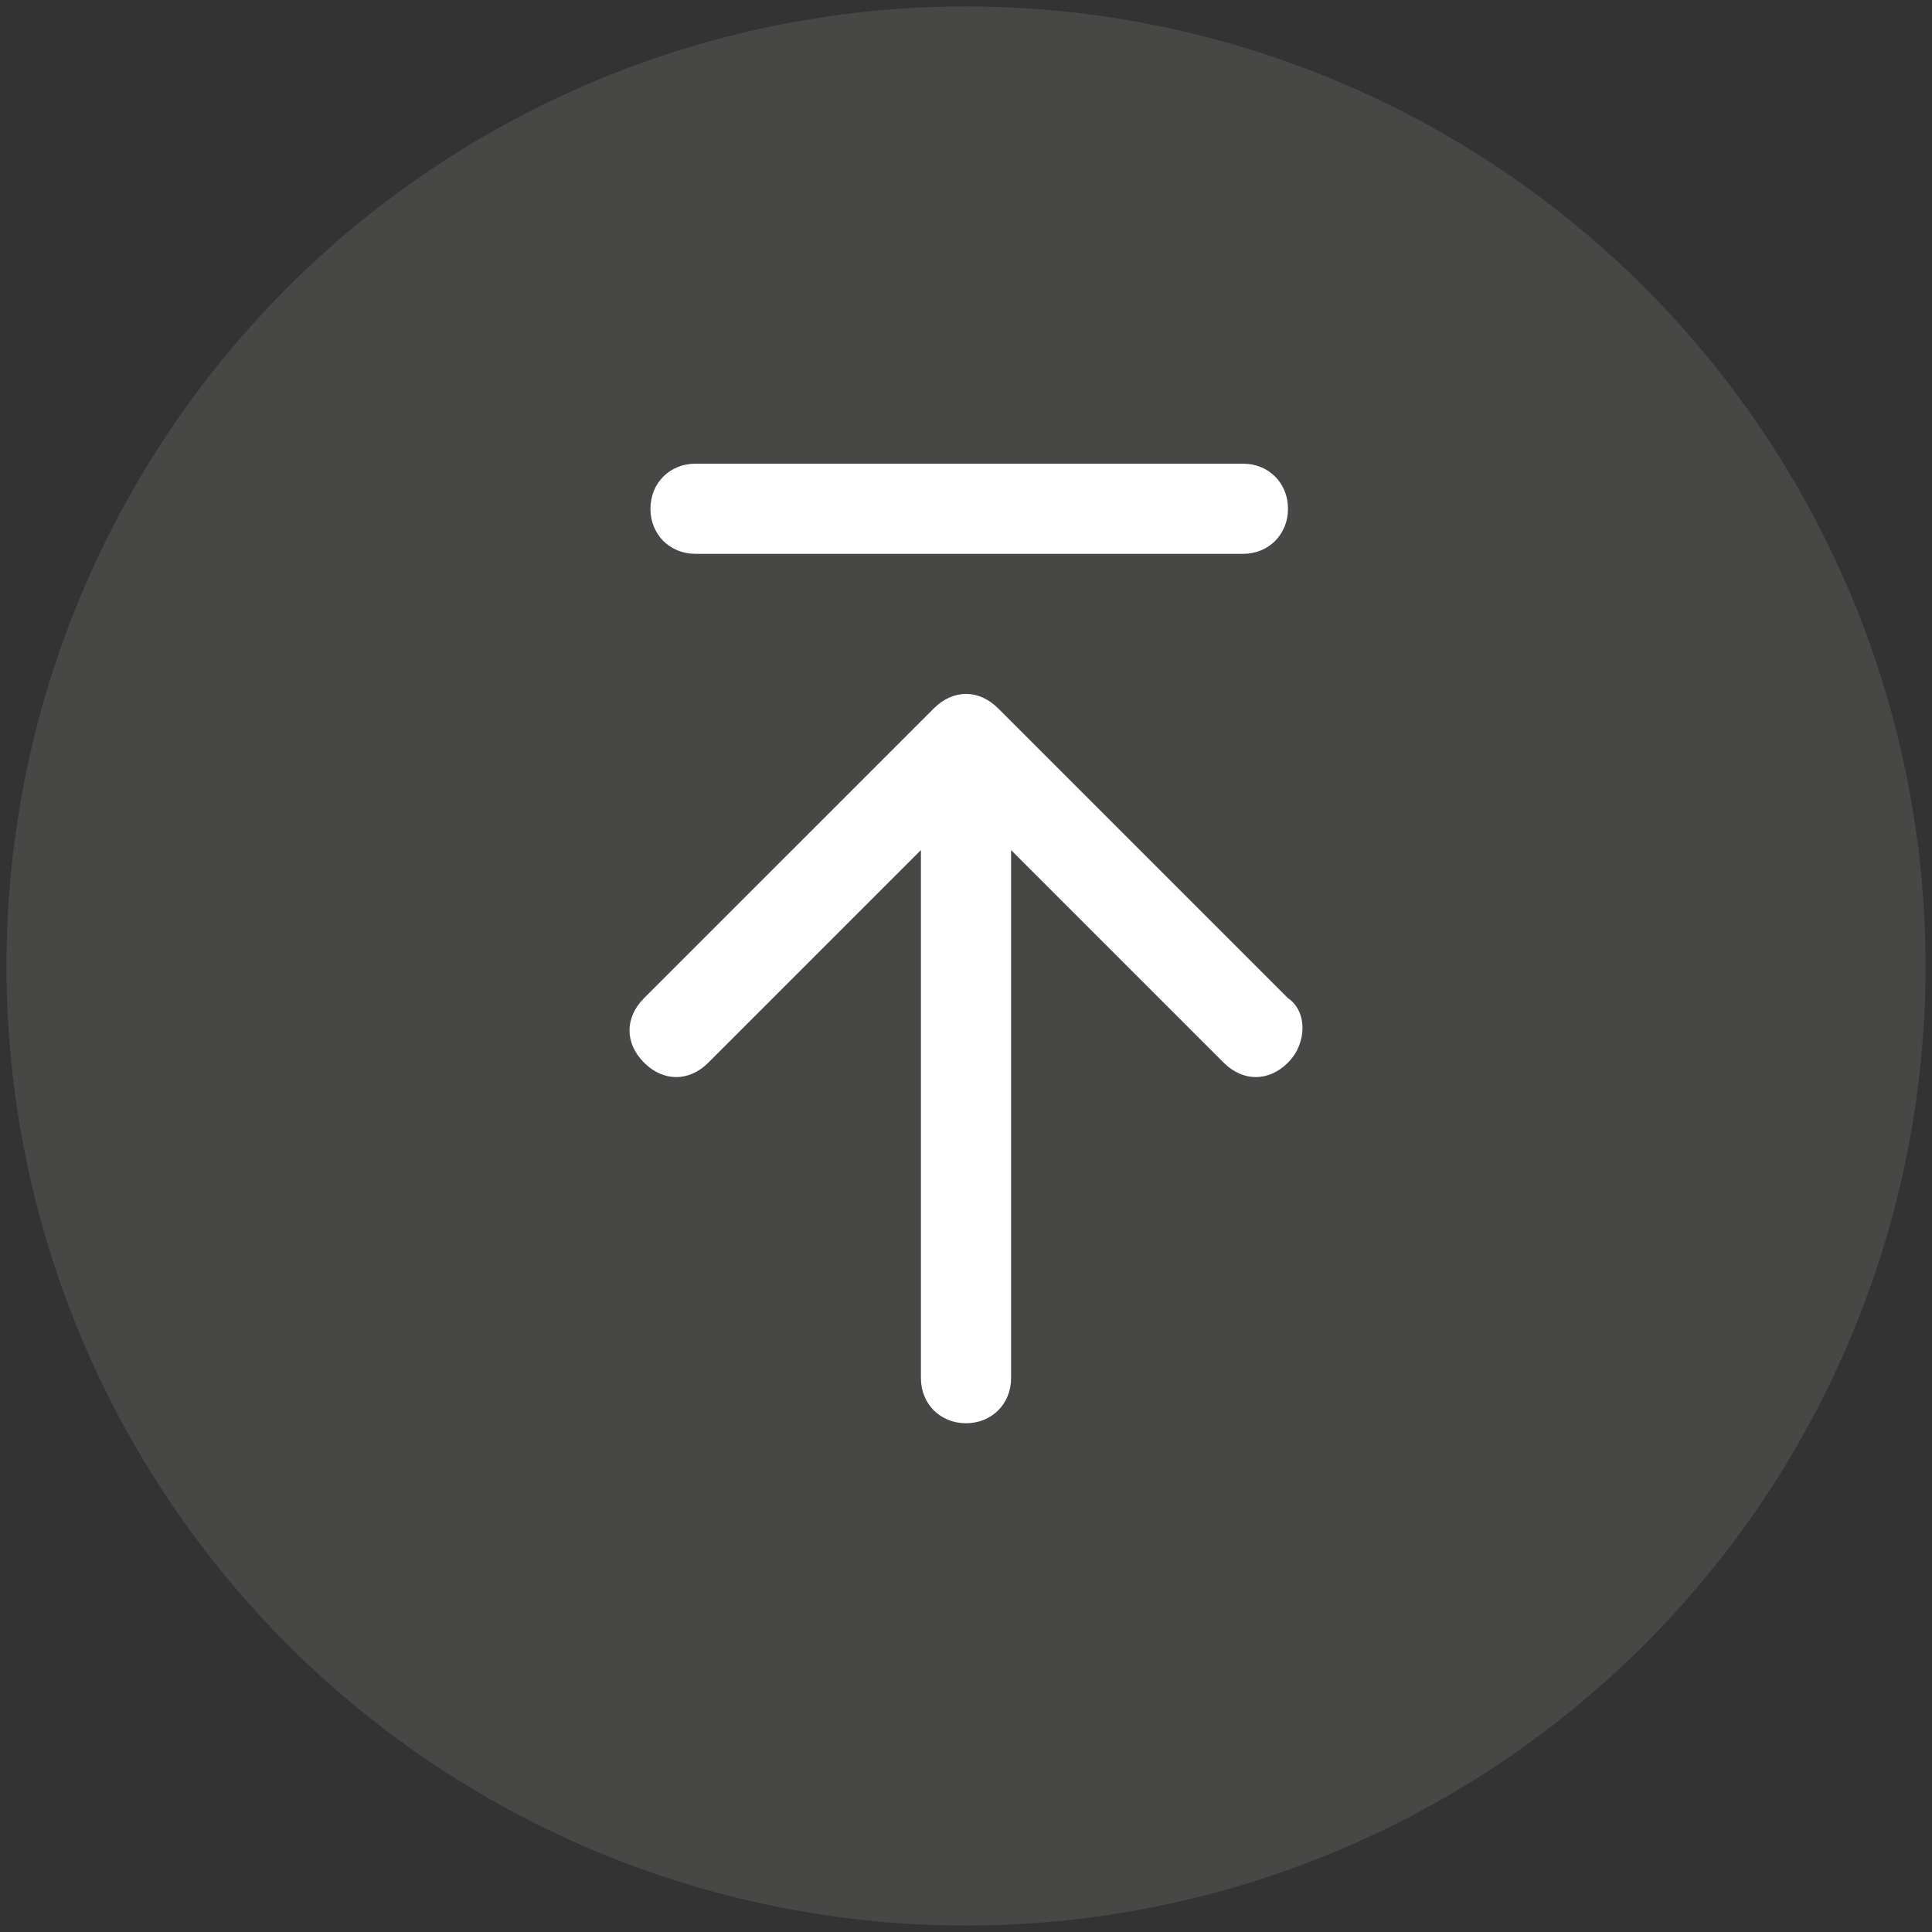
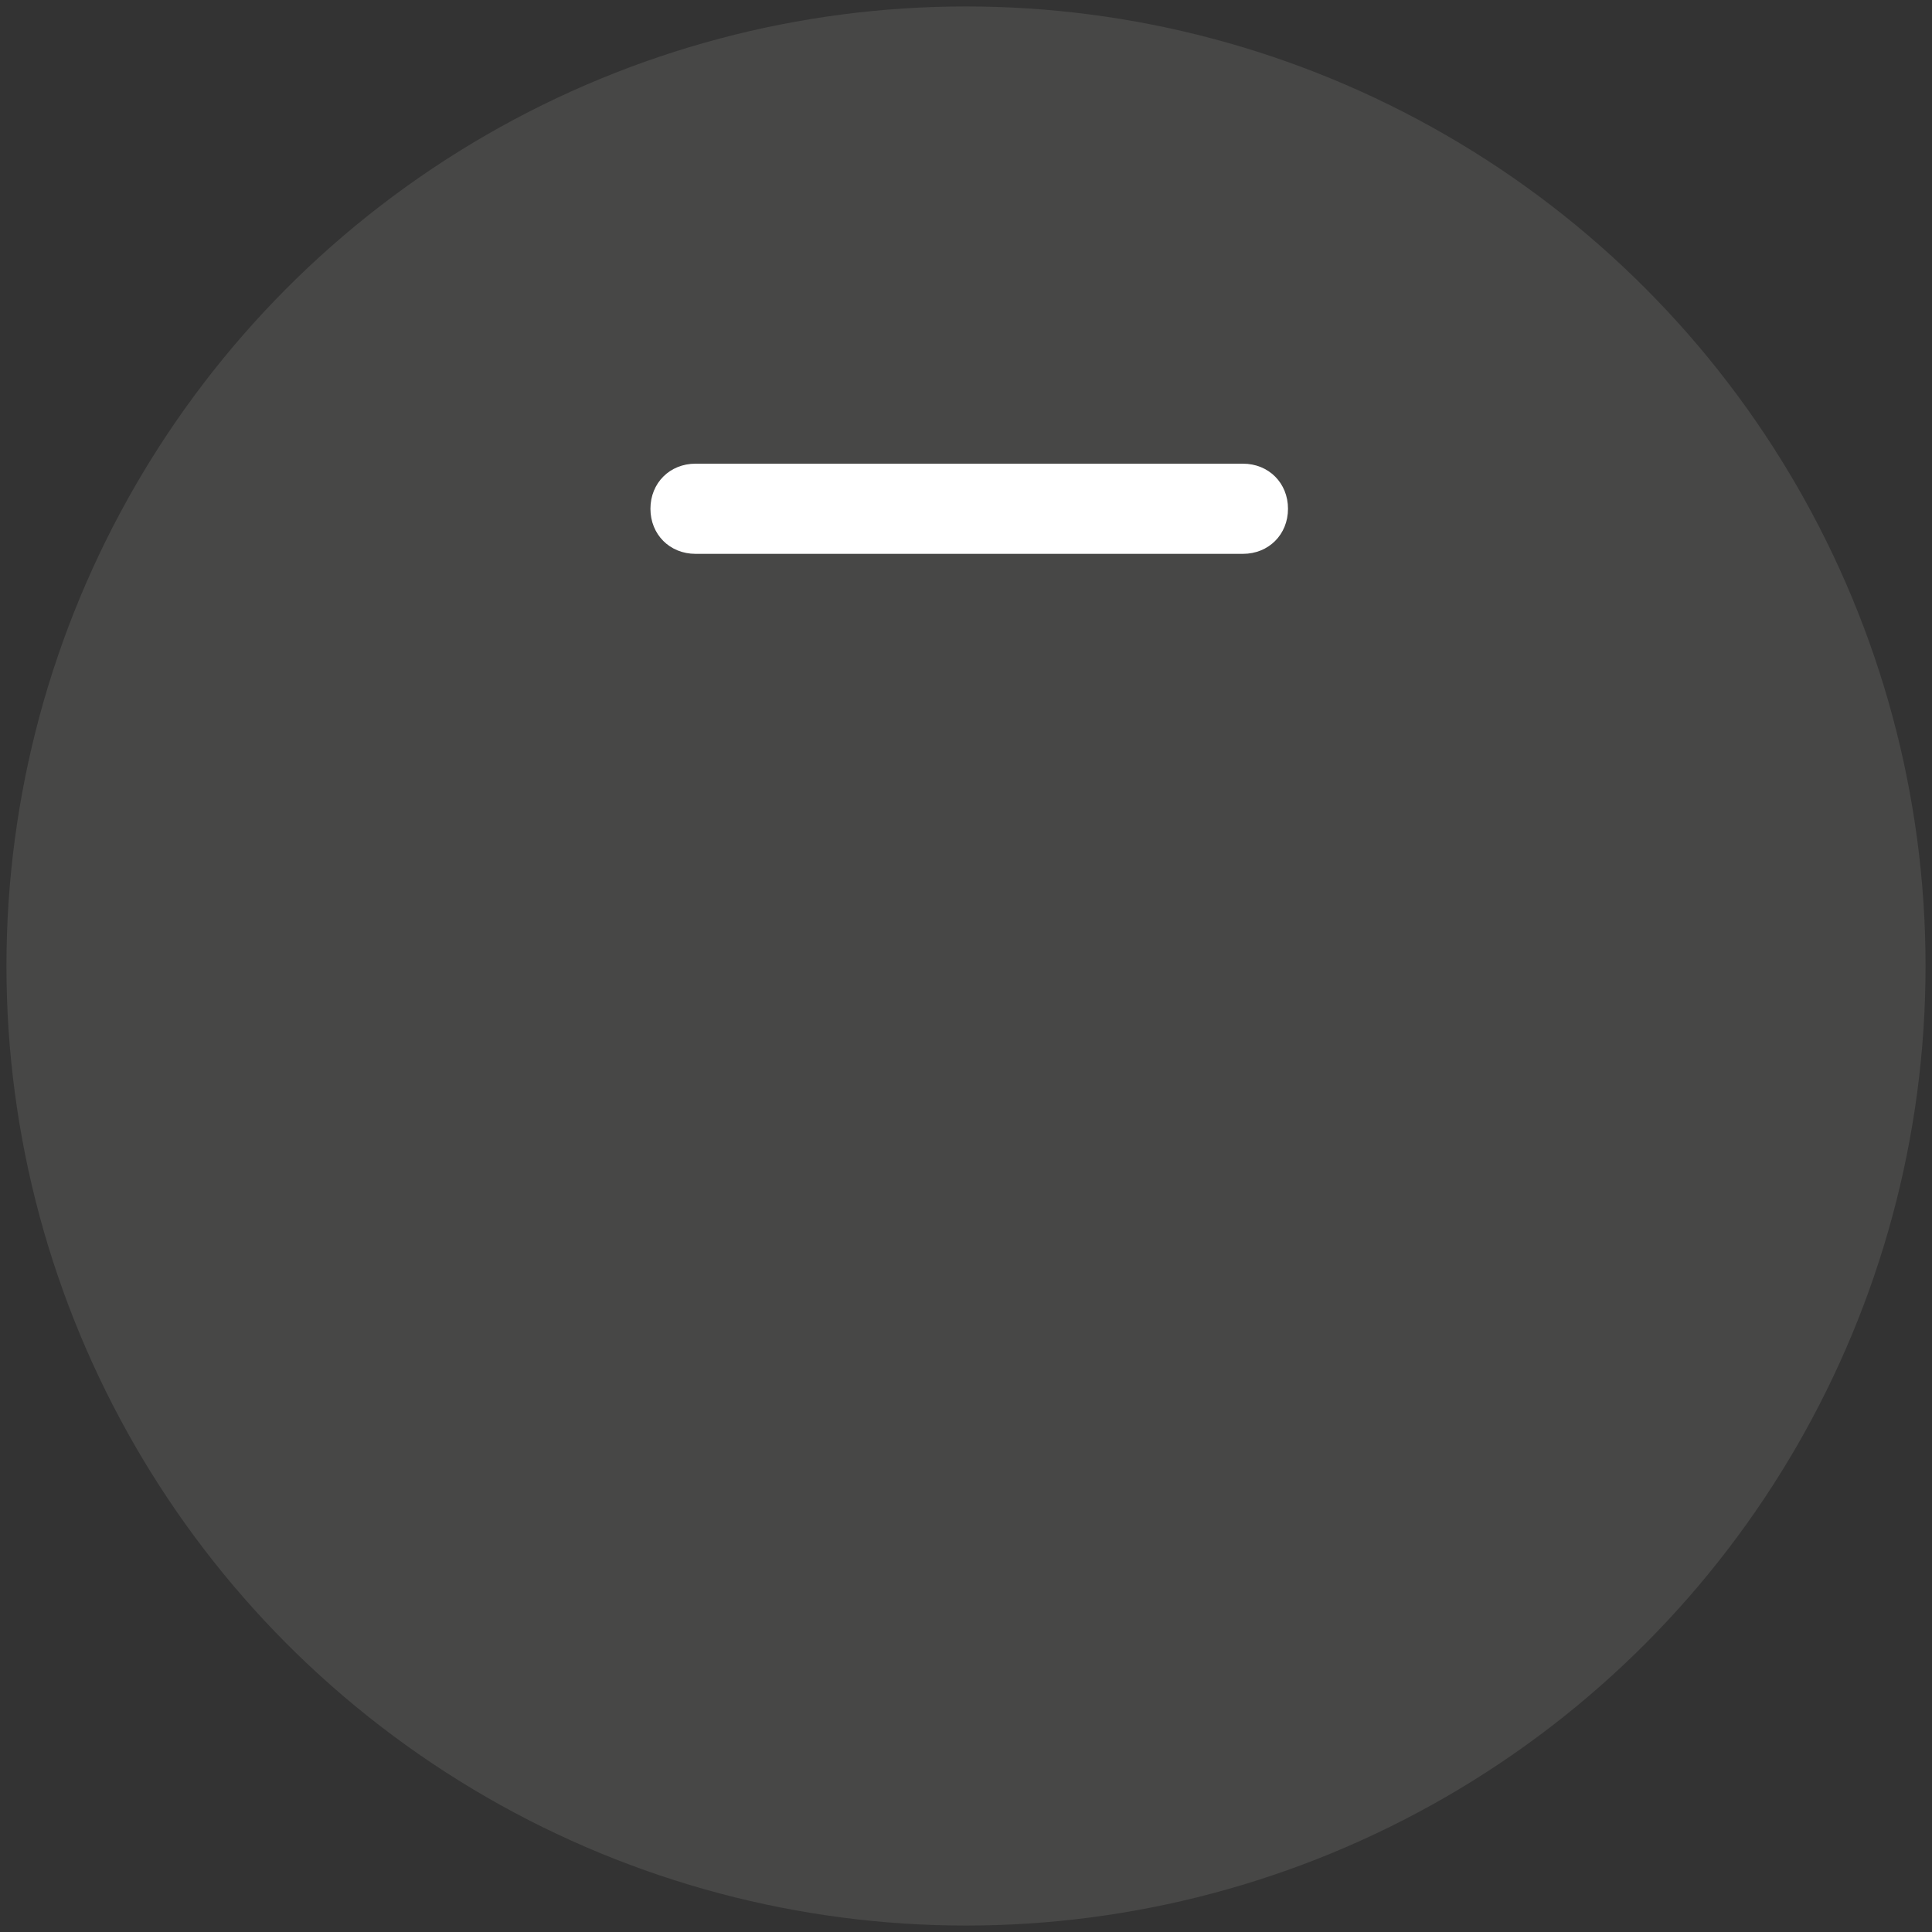
<svg xmlns="http://www.w3.org/2000/svg" version="1.1" id="Layer_1" x="0px" y="0px" viewBox="0 0 30 30" style="enable-background:new 0 0 30 30;" xml:space="preserve">
  <rect x="0" y="0" width="30" height="30" fill="#333333" stroke="none" />
  <style type="text/css">
	.st0{opacity:0.4;fill:#656463;enable-background:new    ;}
	.st1{fill:#FFFFFF;}
</style>
  <circle class="st0" cx="15" cy="15" r="14.9" />
-   <path class="st1" d="M20,15.5l-4.5-4.5c-0.3-0.3-0.7-0.3-1,0L10,15.5c-0.3,0.3-0.3,0.7,0,1s0.7,0.3,1,0l3.3-3.3v8.2  c0,0.4,0.3,0.7,0.7,0.7s0.7-0.3,0.7-0.7v-8.2l3.3,3.3c0.3,0.3,0.7,0.3,1,0C20.3,16.2,20.3,15.7,20,15.5z" />
  <path class="st1" d="M19.3,8.6h-8.5c-0.4,0-0.7-0.3-0.7-0.7c0-0.4,0.3-0.7,0.7-0.7h8.5c0.4,0,0.7,0.3,0.7,0.7  C20,8.3,19.7,8.6,19.3,8.6z" />
</svg>